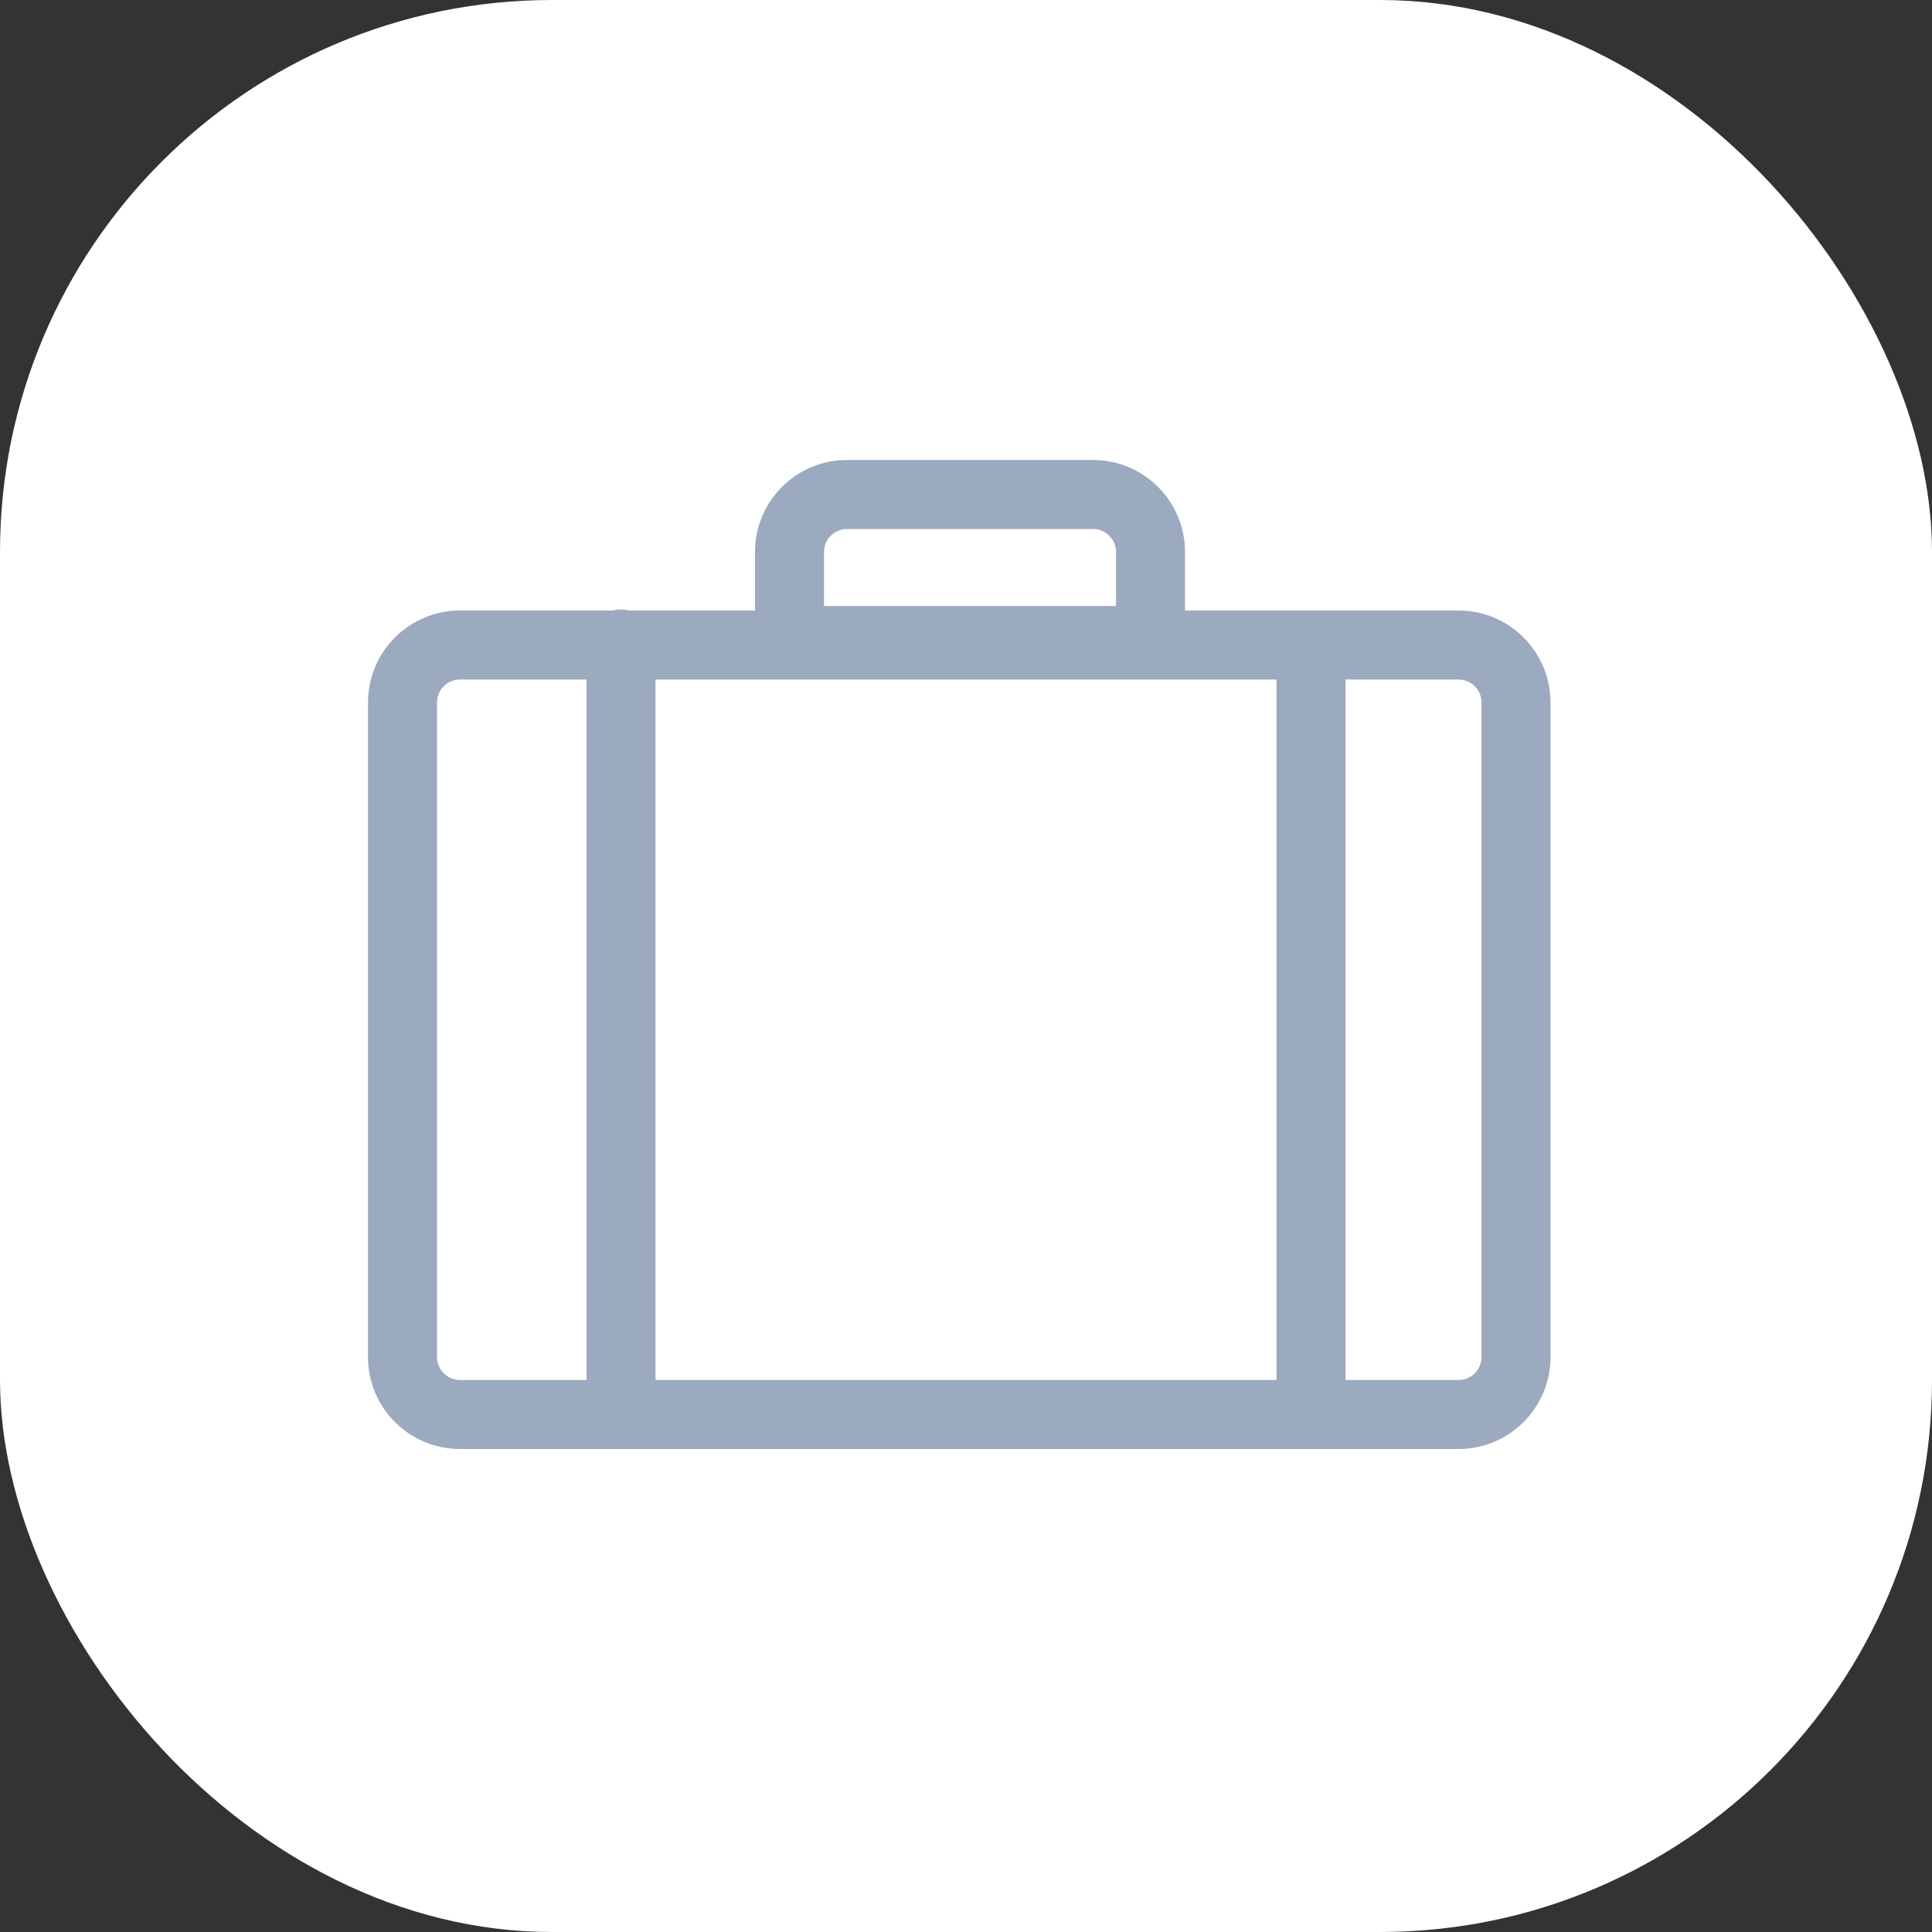
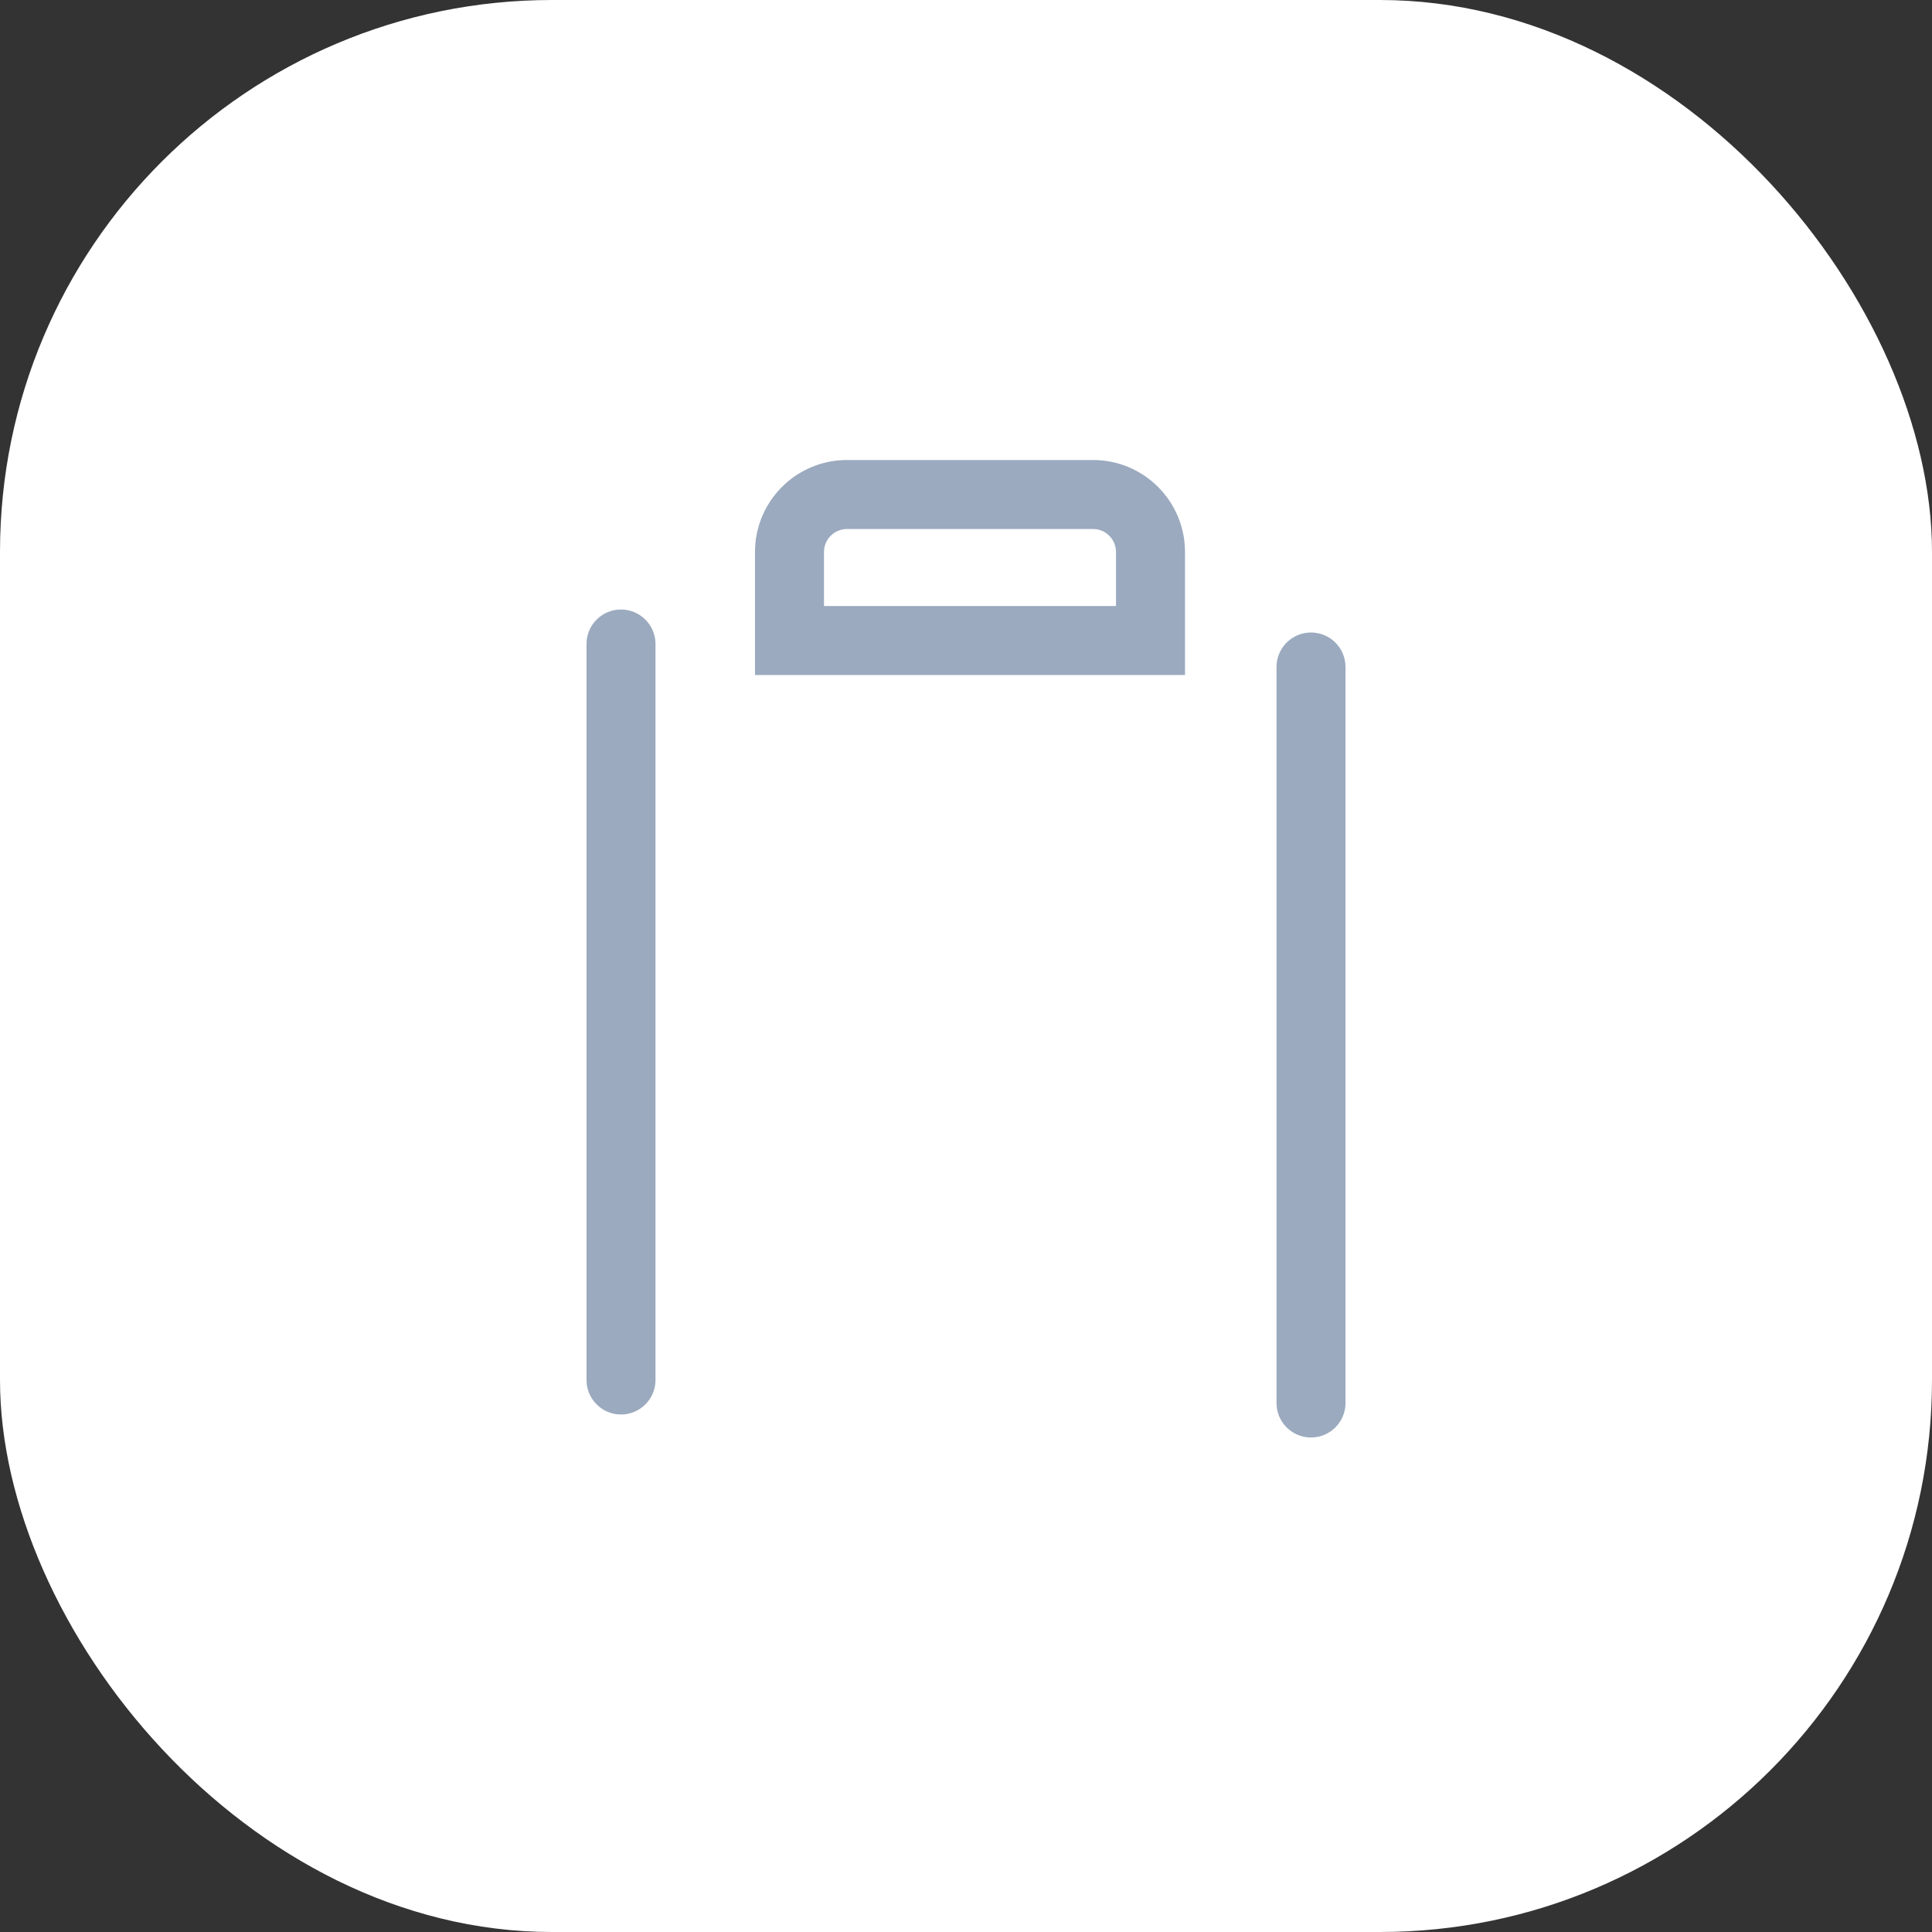
<svg xmlns="http://www.w3.org/2000/svg" width="84" height="84" viewBox="0 0 84 84" fill="none">
  <rect x="0" y="0" width="84" height="84" fill="#333333" stroke="none" />
  <rect width="84" height="84" rx="24" fill="white" />
-   <path fill-rule="evenodd" clip-rule="evenodd" d="M63.413 29.544H20C19.448 29.544 19 29.992 19 30.544V59.001C19 59.553 19.448 60.001 20 60.001H63.413C63.965 60.001 64.413 59.553 64.413 59.001V30.544C64.413 29.992 63.965 29.544 63.413 29.544ZM20 26.544C17.791 26.544 16 28.335 16 30.544V59.001C16 61.21 17.791 63.001 20 63.001H63.413C65.622 63.001 67.413 61.21 67.413 59.001V30.544C67.413 28.335 65.622 26.544 63.413 26.544H20Z" fill="#9BAABE" />
  <path fill-rule="evenodd" clip-rule="evenodd" d="M47.522 23H36.826C36.274 23 35.826 23.448 35.826 24V26.348H48.522V24C48.522 23.448 48.074 23 47.522 23ZM36.826 20C34.617 20 32.826 21.791 32.826 24V29.348H51.522V24C51.522 21.791 49.731 20 47.522 20H36.826ZM27 26.5C27.828 26.5 28.5 27.172 28.5 28L28.5 60C28.5 60.828 27.828 61.5 27 61.5C26.172 61.5 25.5 60.828 25.5 60V28C25.5 27.172 26.172 26.5 27 26.5ZM58.5 29C58.5 28.172 57.828 27.5 57 27.5C56.172 27.5 55.5 28.172 55.5 29L55.5 61C55.5 61.828 56.172 62.5 57 62.5C57.828 62.5 58.5 61.828 58.5 61V29Z" fill="#9BAABE" />
</svg>